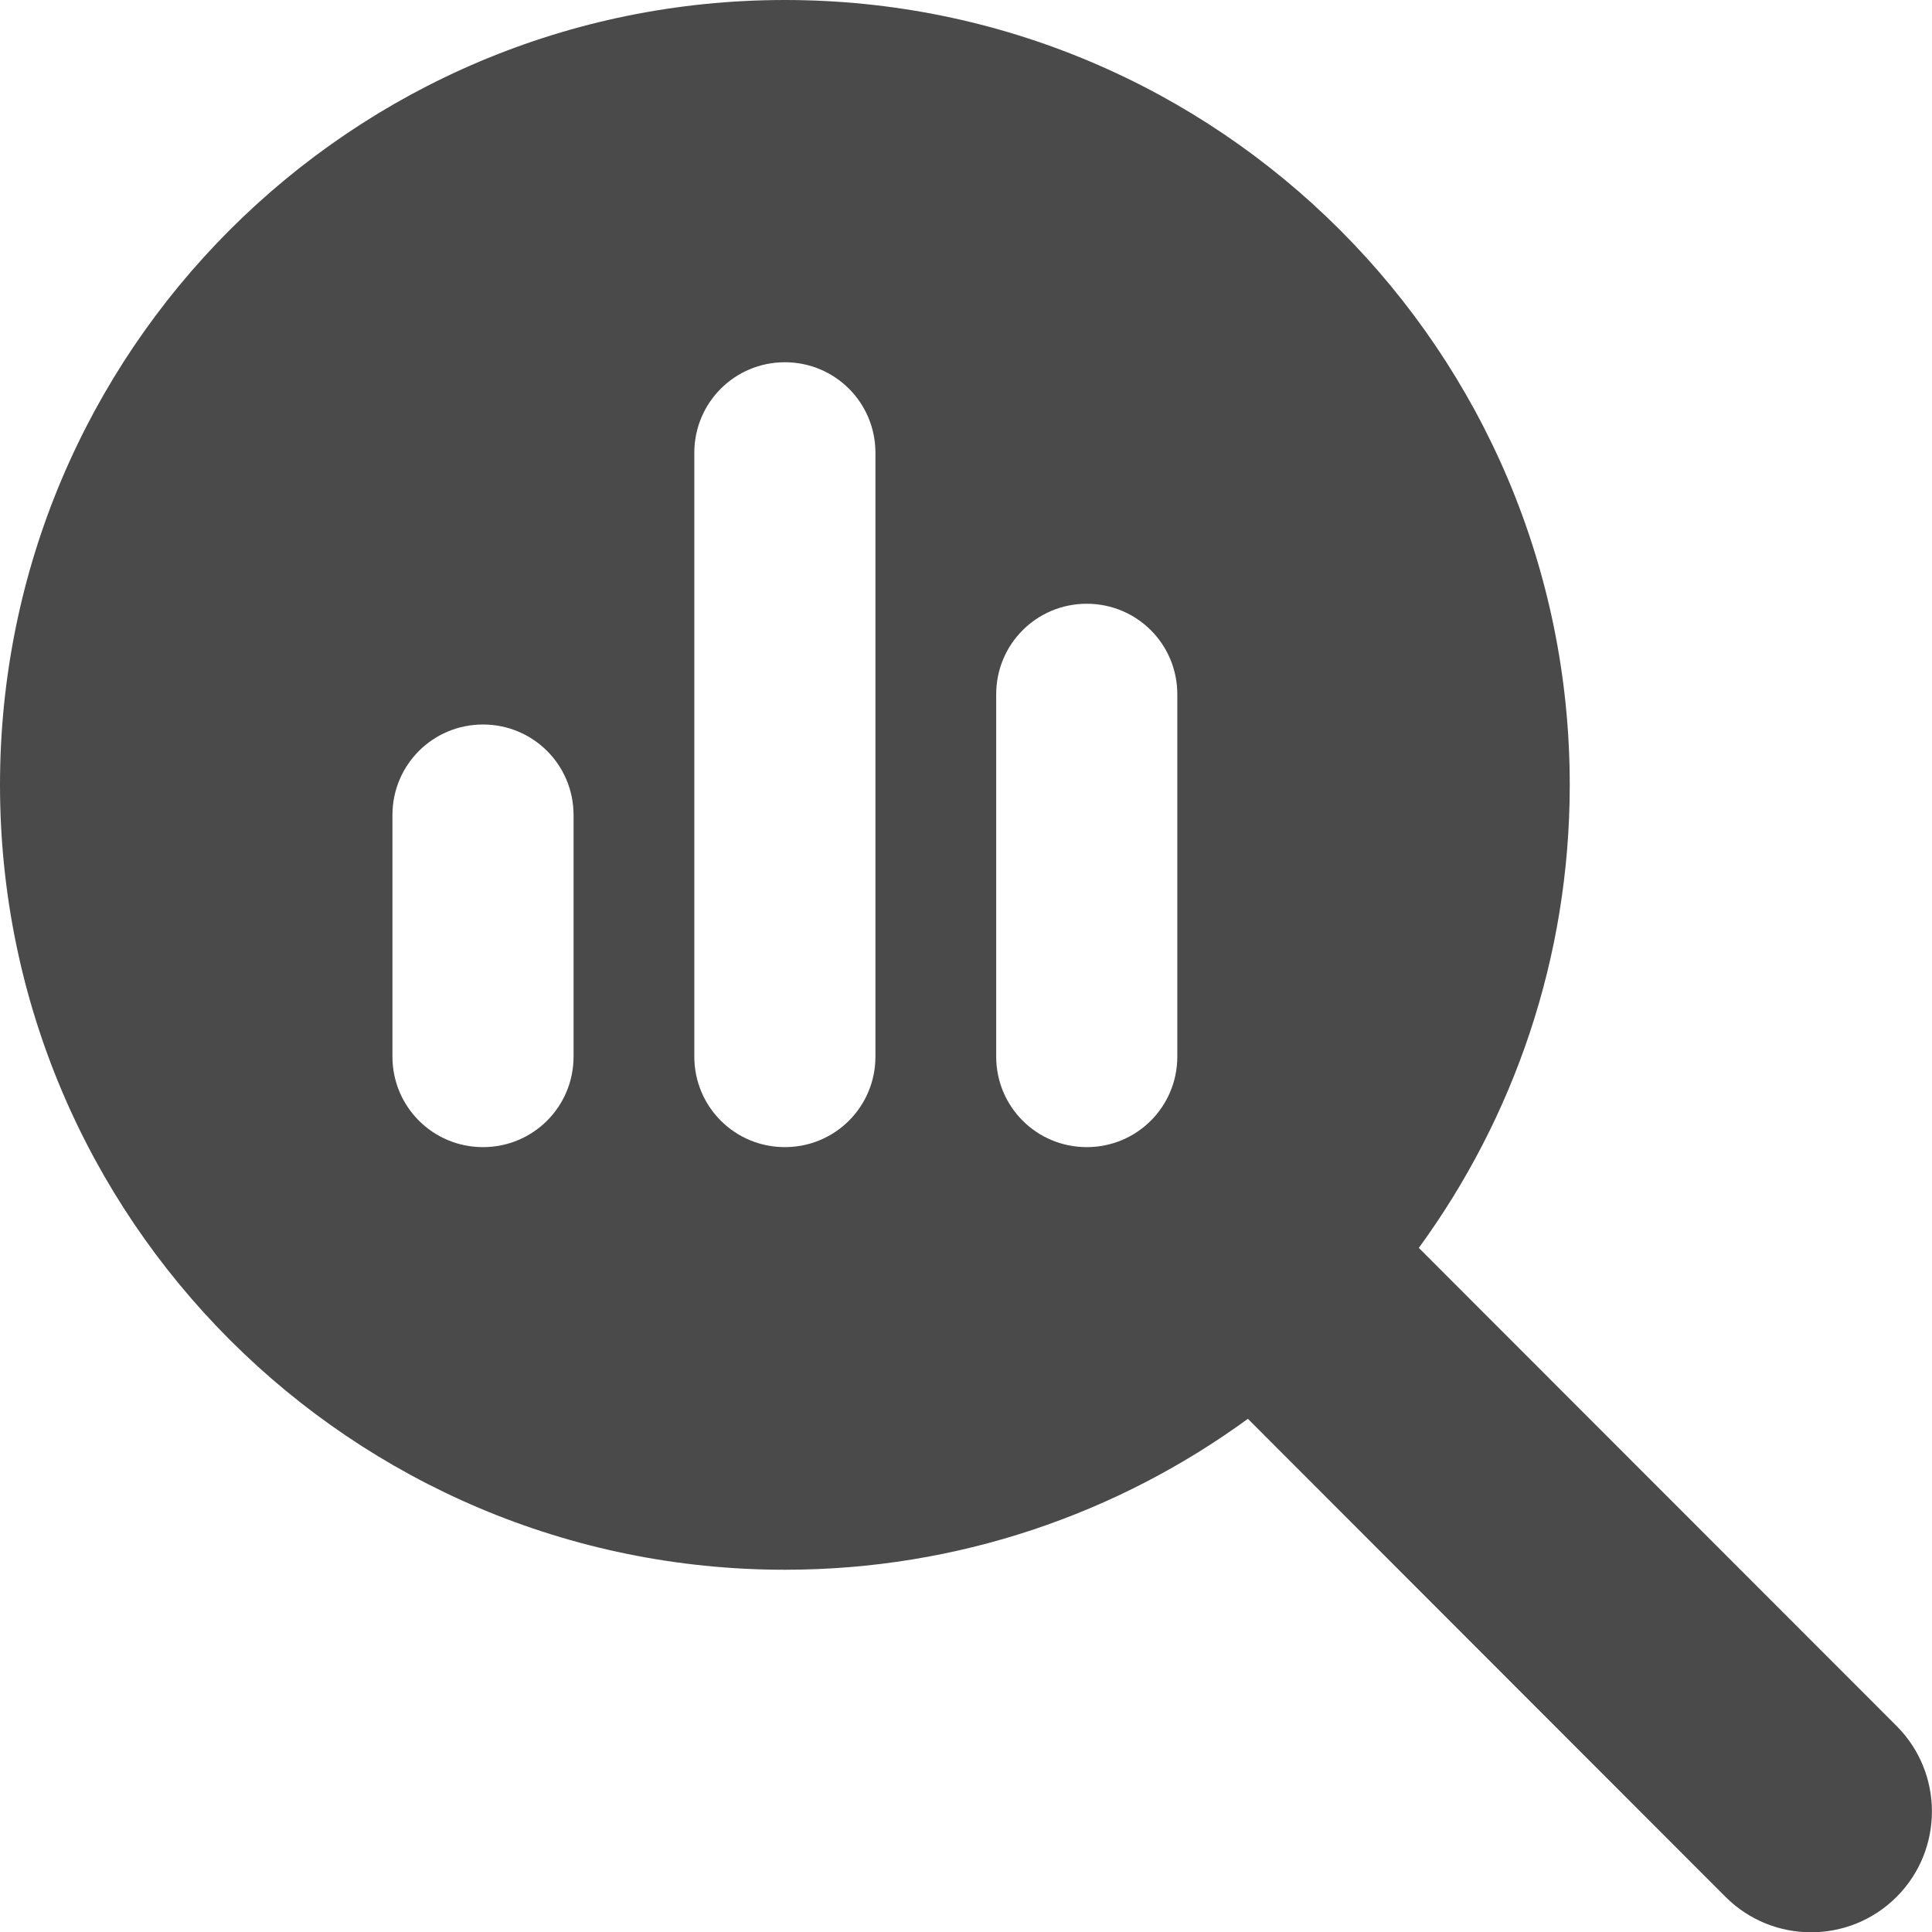
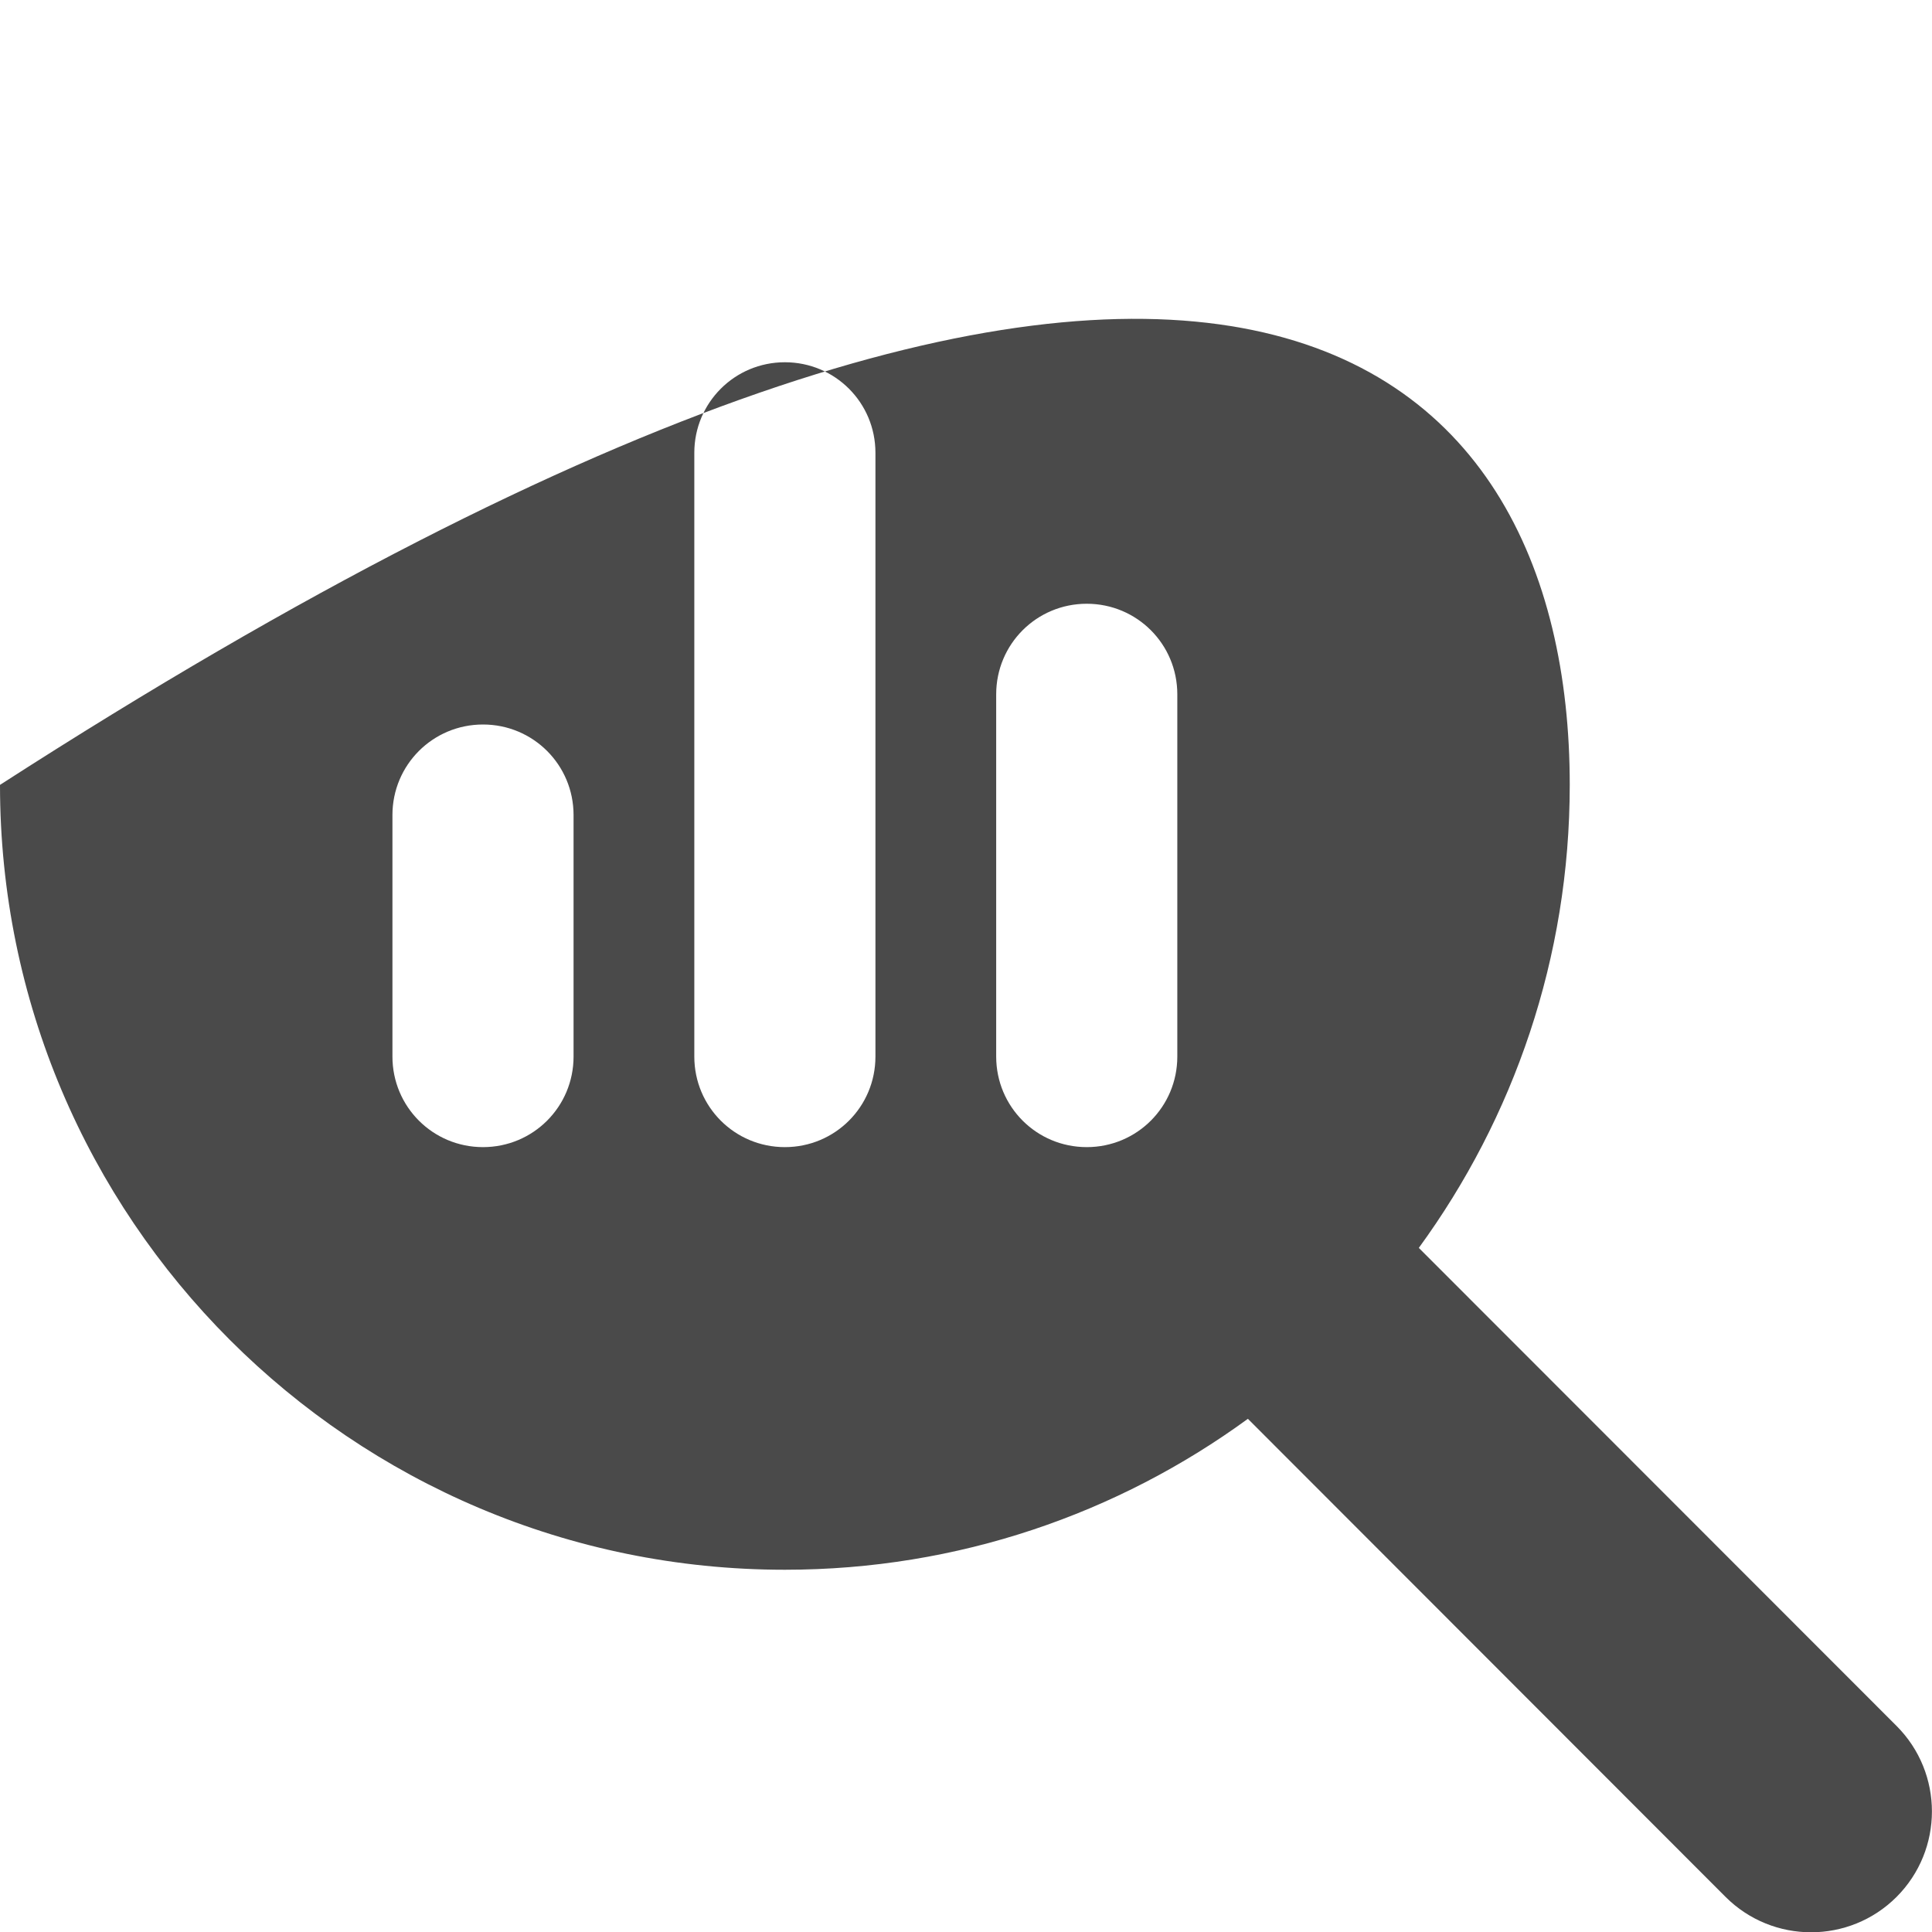
<svg xmlns="http://www.w3.org/2000/svg" width="32" height="32" viewBox="0 0 32 32" fill="none">
-   <path d="M26 13C26 15.869 25.069 18.519 23.5 20.669L31.413 28.587C32.194 29.369 32.194 30.637 31.413 31.419C30.631 32.2 29.363 32.2 28.581 31.419L20.669 23.5C18.519 25.069 15.869 26 13 26C5.819 26 0 20.181 0 13C0 5.819 5.819 0 13 0C20.181 0 26 5.819 26 13ZM6.5 13.5V17.5C6.5 18.331 7.169 19 8 19C8.831 19 9.5 18.331 9.5 17.5V13.5C9.5 12.669 8.831 12 8 12C7.169 12 6.5 12.669 6.5 13.5ZM11.5 7.5V17.5C11.5 18.331 12.169 19 13 19C13.831 19 14.5 18.331 14.5 17.5V7.5C14.5 6.669 13.831 6 13 6C12.169 6 11.5 6.669 11.5 7.5ZM16.5 11.5V17.5C16.5 18.331 17.169 19 18 19C18.831 19 19.5 18.331 19.5 17.5V11.5C19.5 10.669 18.831 10 18 10C17.169 10 16.5 10.669 16.5 11.5Z" fill="#4A4A4A" />
+   <path d="M26 13C26 15.869 25.069 18.519 23.5 20.669L31.413 28.587C32.194 29.369 32.194 30.637 31.413 31.419C30.631 32.2 29.363 32.2 28.581 31.419L20.669 23.5C18.519 25.069 15.869 26 13 26C5.819 26 0 20.181 0 13C20.181 0 26 5.819 26 13ZM6.5 13.5V17.5C6.5 18.331 7.169 19 8 19C8.831 19 9.5 18.331 9.5 17.5V13.5C9.5 12.669 8.831 12 8 12C7.169 12 6.5 12.669 6.5 13.5ZM11.5 7.5V17.5C11.5 18.331 12.169 19 13 19C13.831 19 14.5 18.331 14.5 17.5V7.5C14.5 6.669 13.831 6 13 6C12.169 6 11.5 6.669 11.5 7.5ZM16.5 11.5V17.5C16.5 18.331 17.169 19 18 19C18.831 19 19.5 18.331 19.5 17.5V11.5C19.5 10.669 18.831 10 18 10C17.169 10 16.5 10.669 16.5 11.5Z" fill="#4A4A4A" />
</svg>